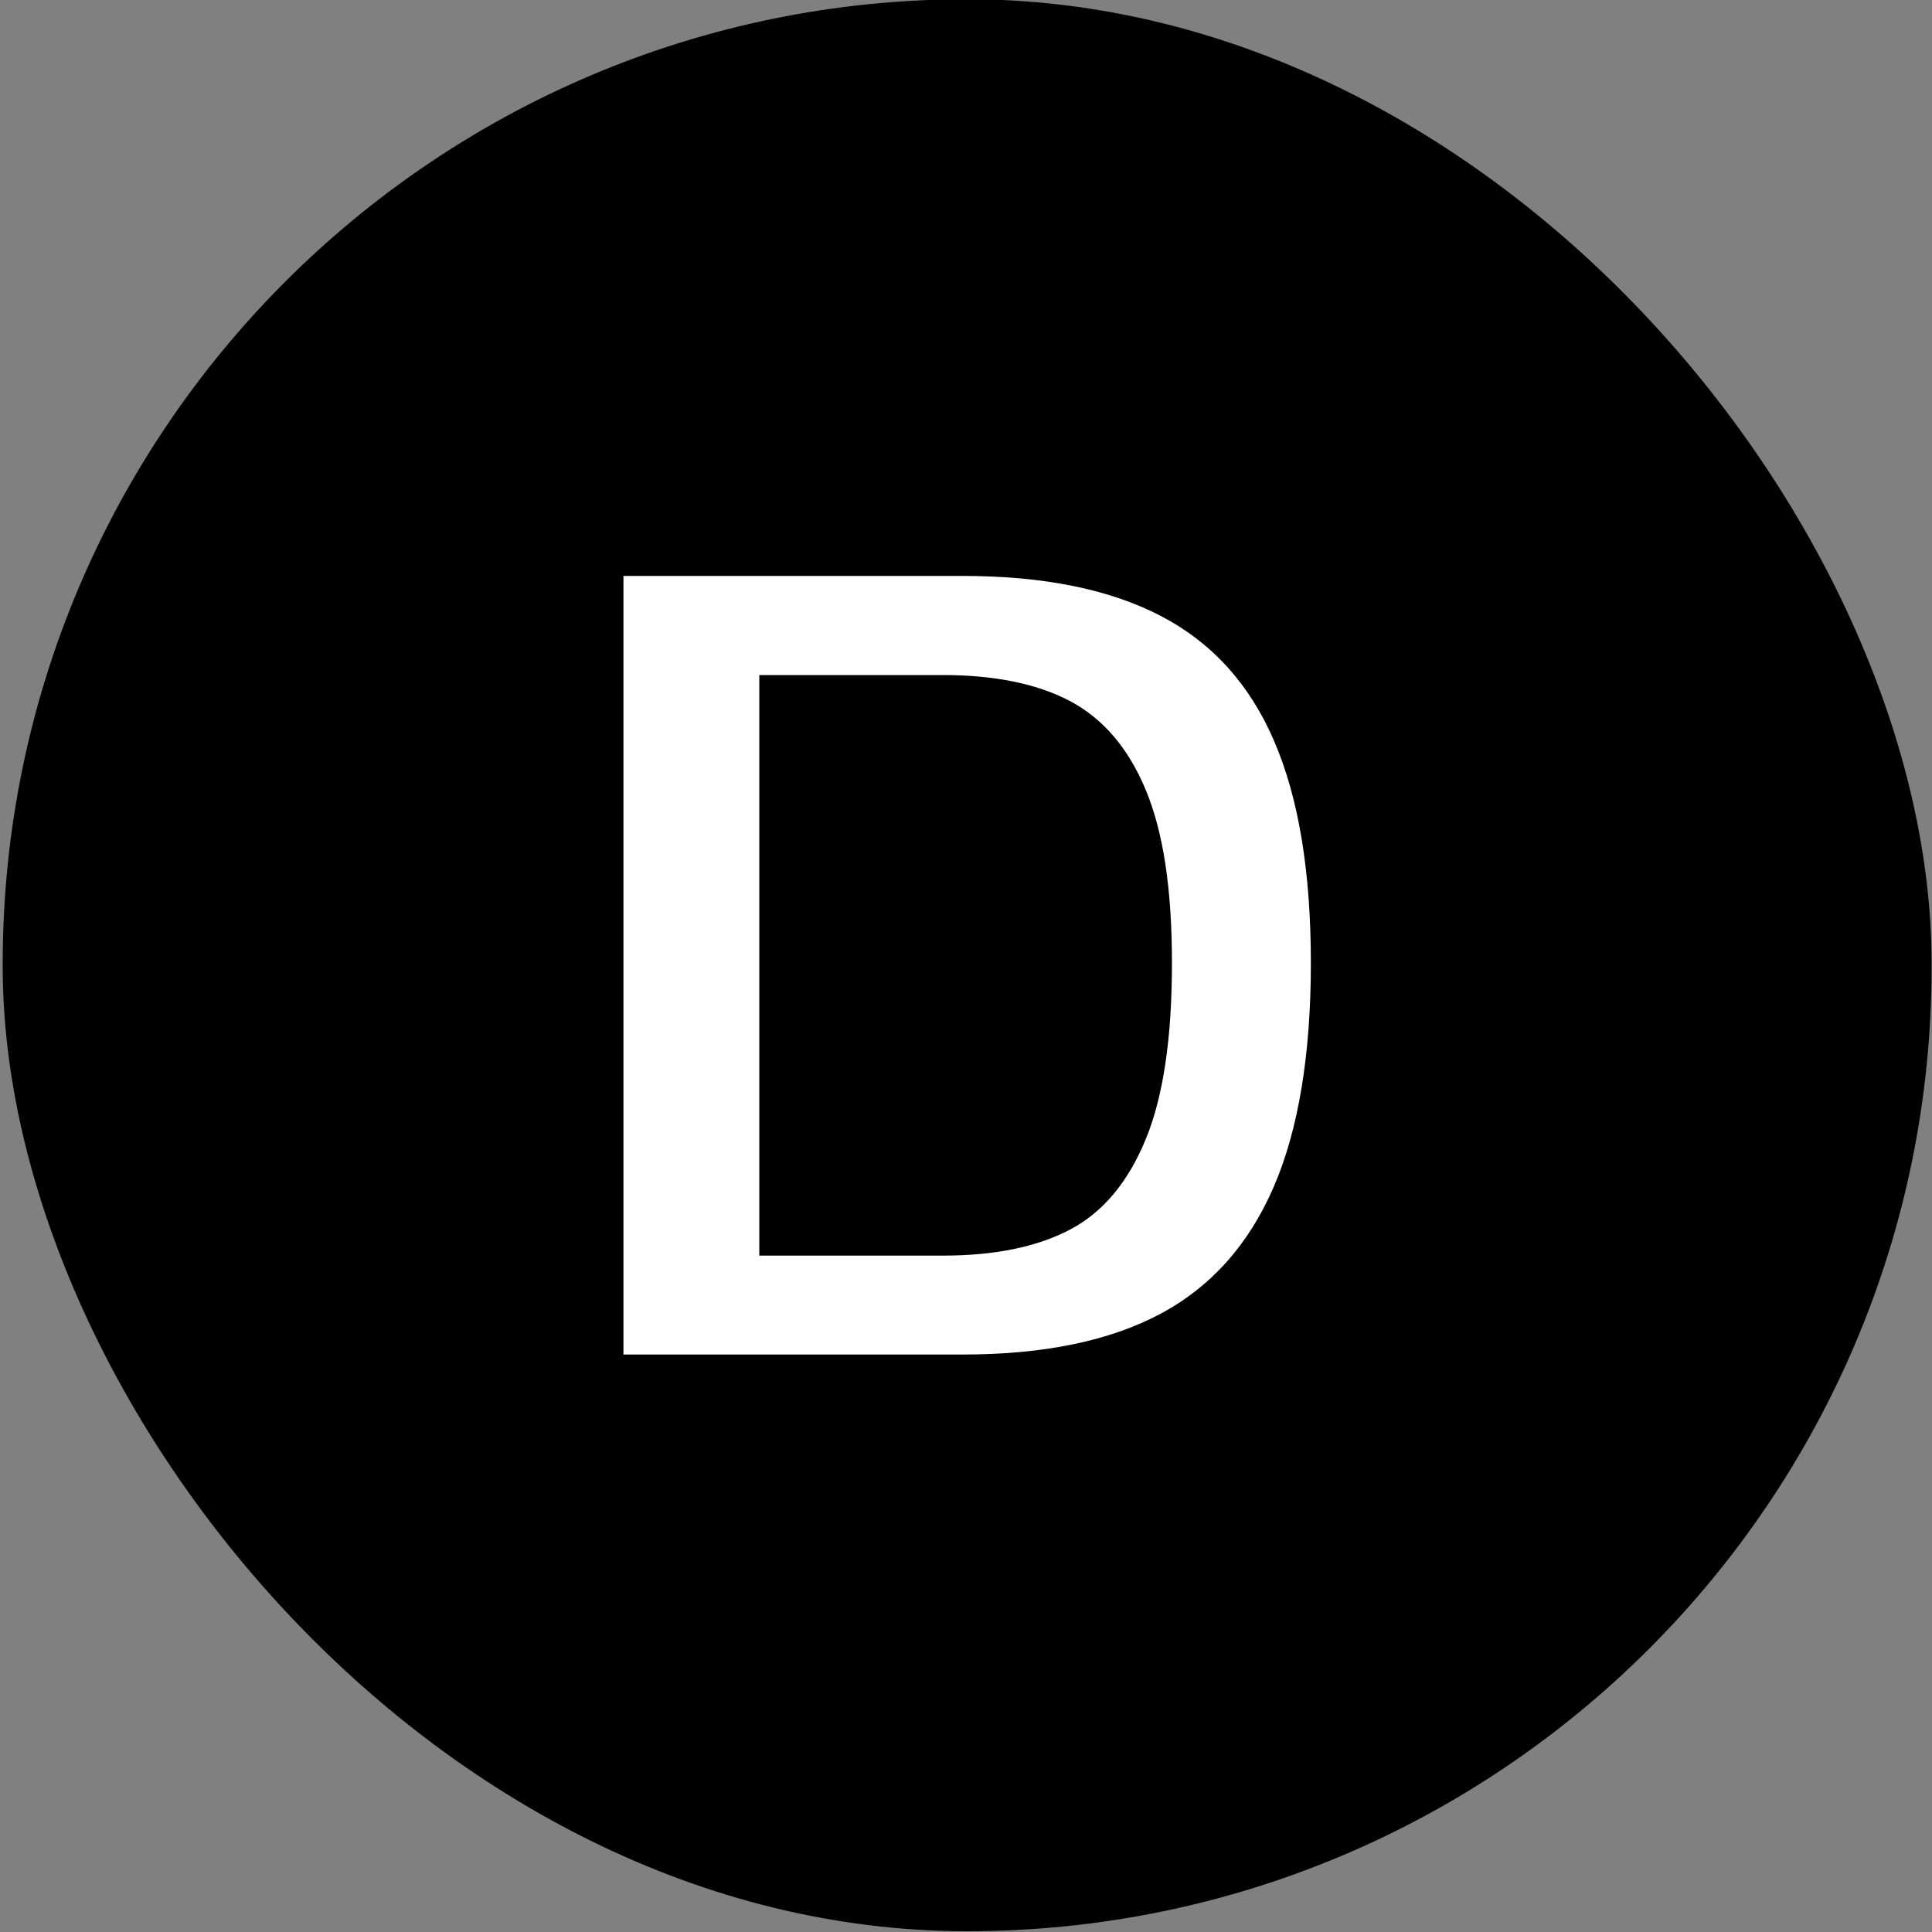
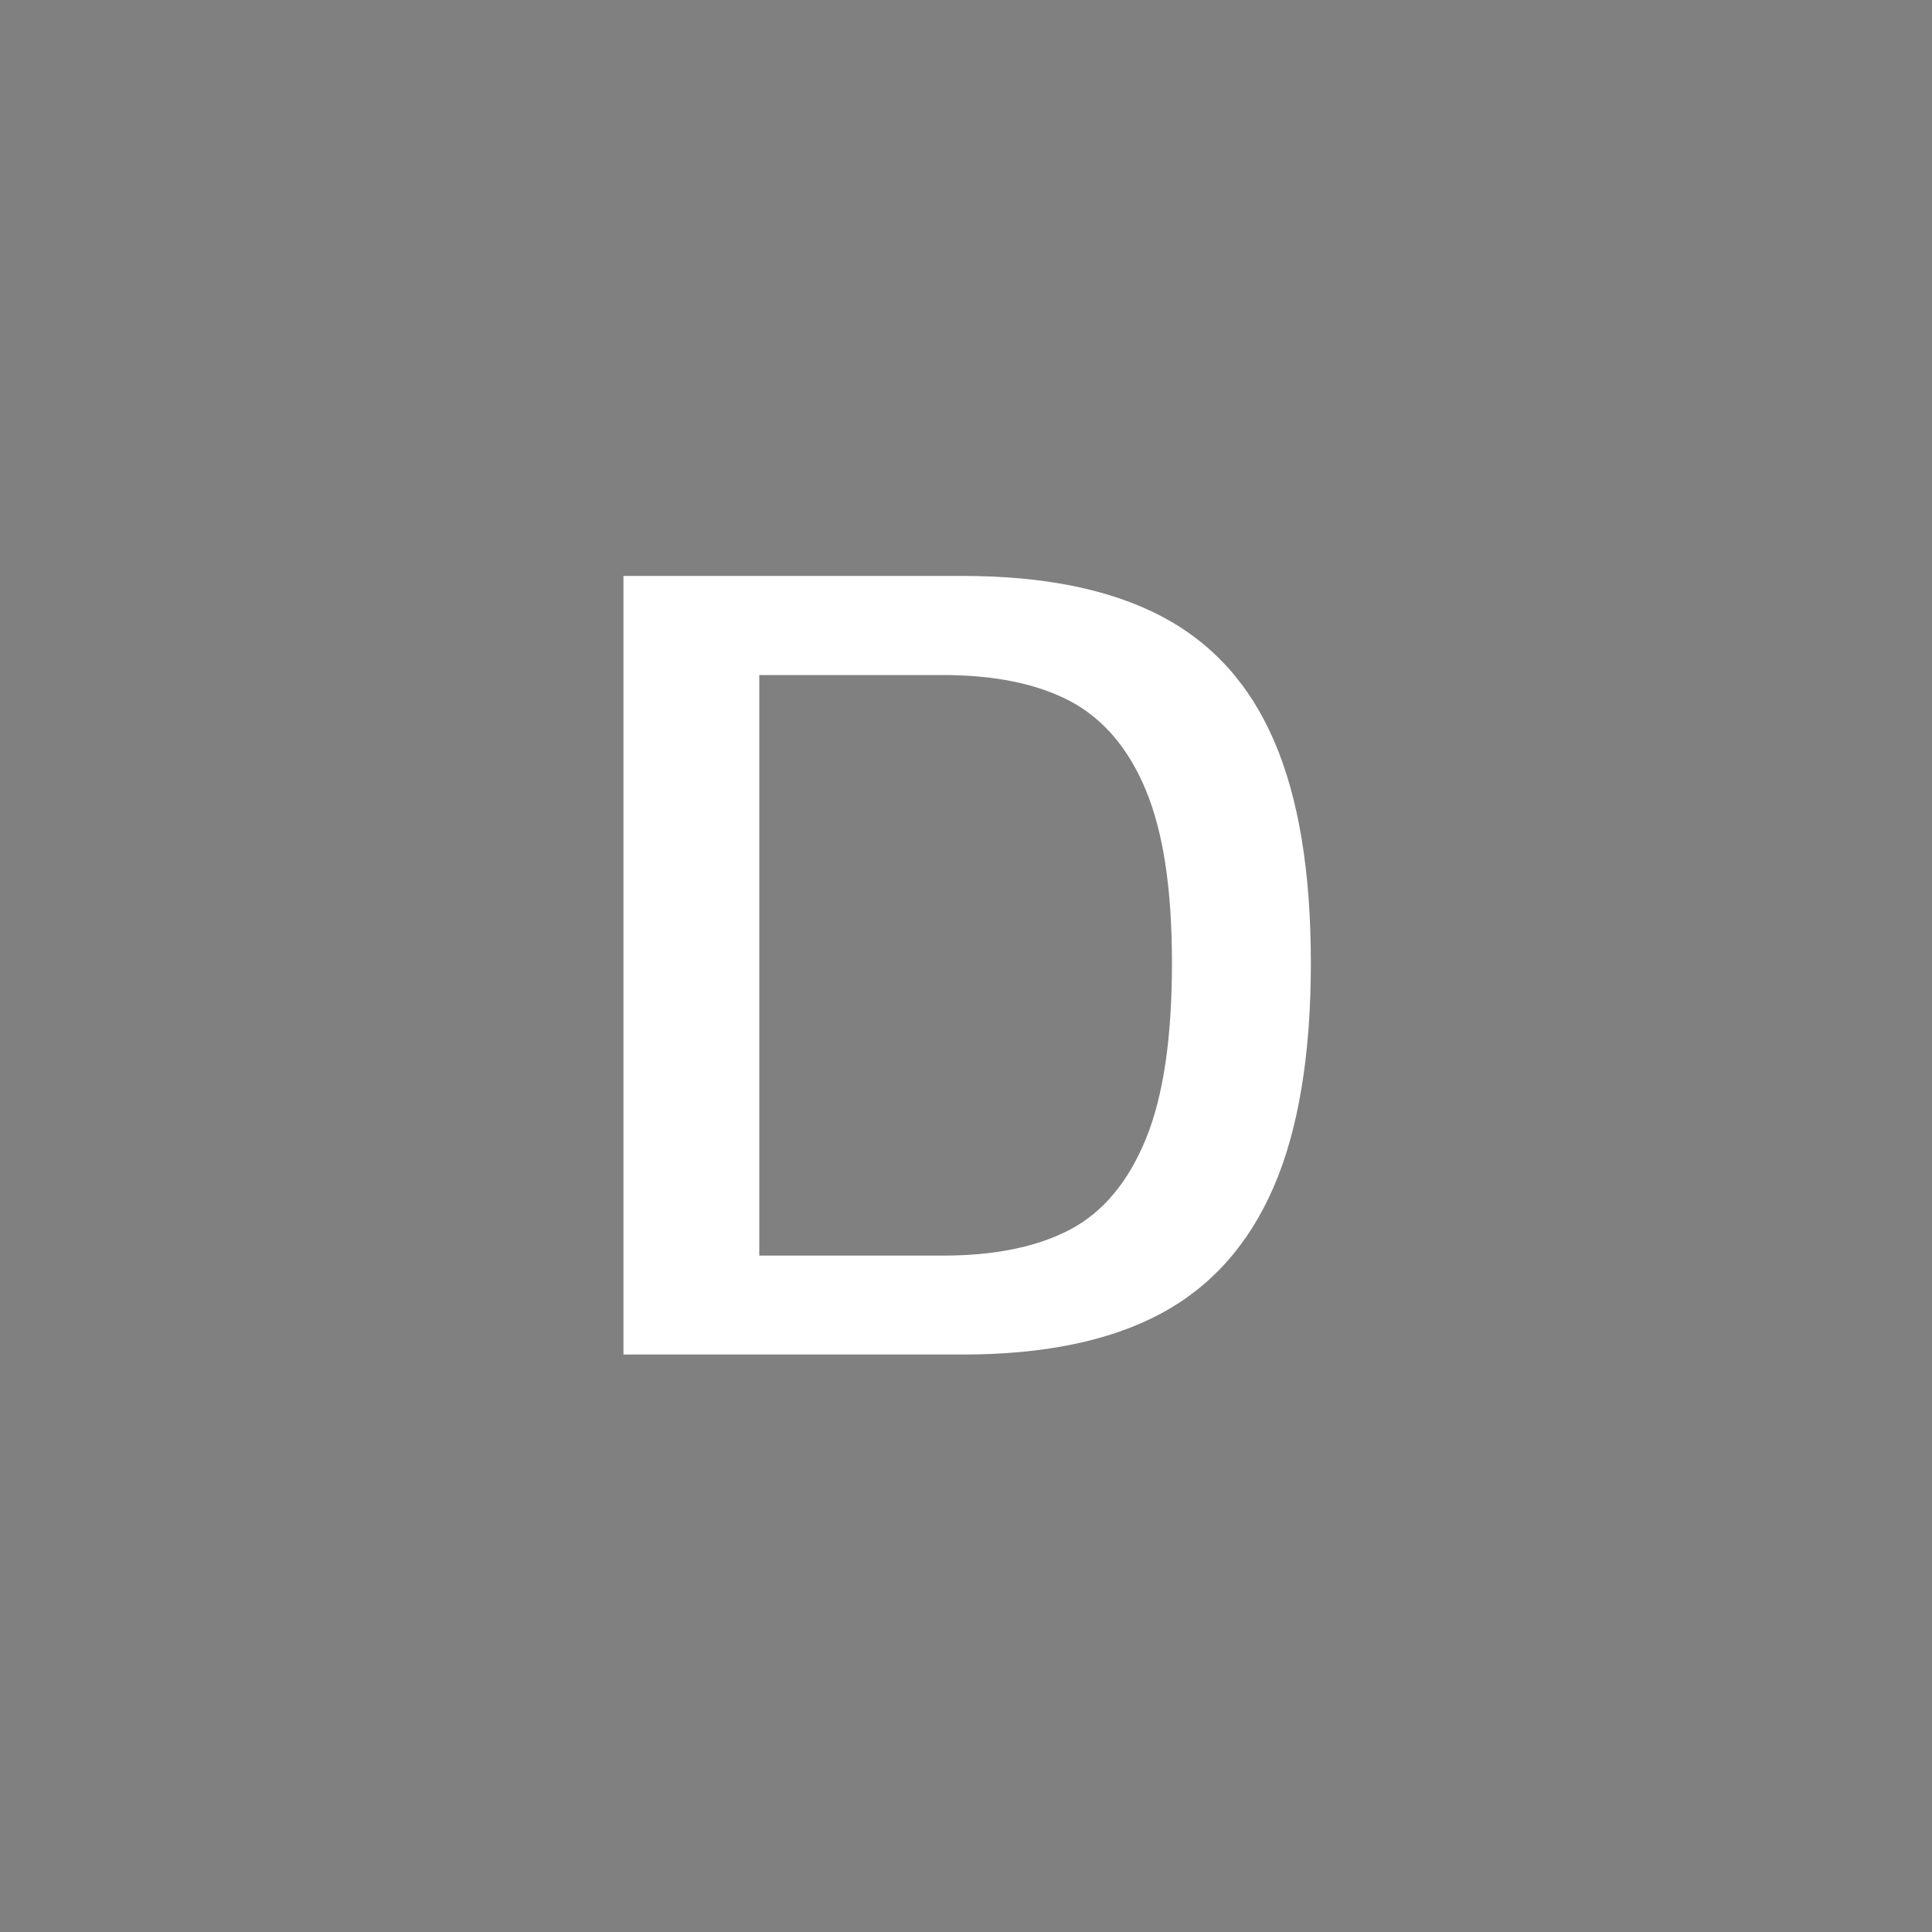
<svg xmlns="http://www.w3.org/2000/svg" id="Capa_1" data-name="Capa 1" viewBox="0 0 100 100">
  <rect x="0" y="0" width="100" height="100" fill="#808080" stroke="none" />
-   <rect x=".14" y="-.04" width="99.84" height="100" rx="49.92" ry="49.92" style="stroke-width: 0px;" />
  <path d="m32.27,29.81h17.56c4.18,0,7.6.69,10.25,2.07s4.61,3.54,5.87,6.48c1.27,2.94,1.9,6.77,1.9,11.49s-.64,8.63-1.93,11.6c-1.29,2.97-3.24,5.16-5.87,6.56-2.63,1.4-6.04,2.1-10.22,2.1h-17.56s0-40.3,0-40.3Zm5.07,35.18h11.46c2.69,0,4.88-.45,6.59-1.35s3.01-2.47,3.92-4.69,1.35-5.26,1.35-9.1-.45-6.78-1.35-8.95c-.9-2.17-2.21-3.7-3.92-4.61-1.71-.9-3.91-1.35-6.59-1.35h-11.63l2.13-2.07v34.09l-1.96-1.96h0Z" style="fill: #fff; stroke-width: 0px;" />
</svg>